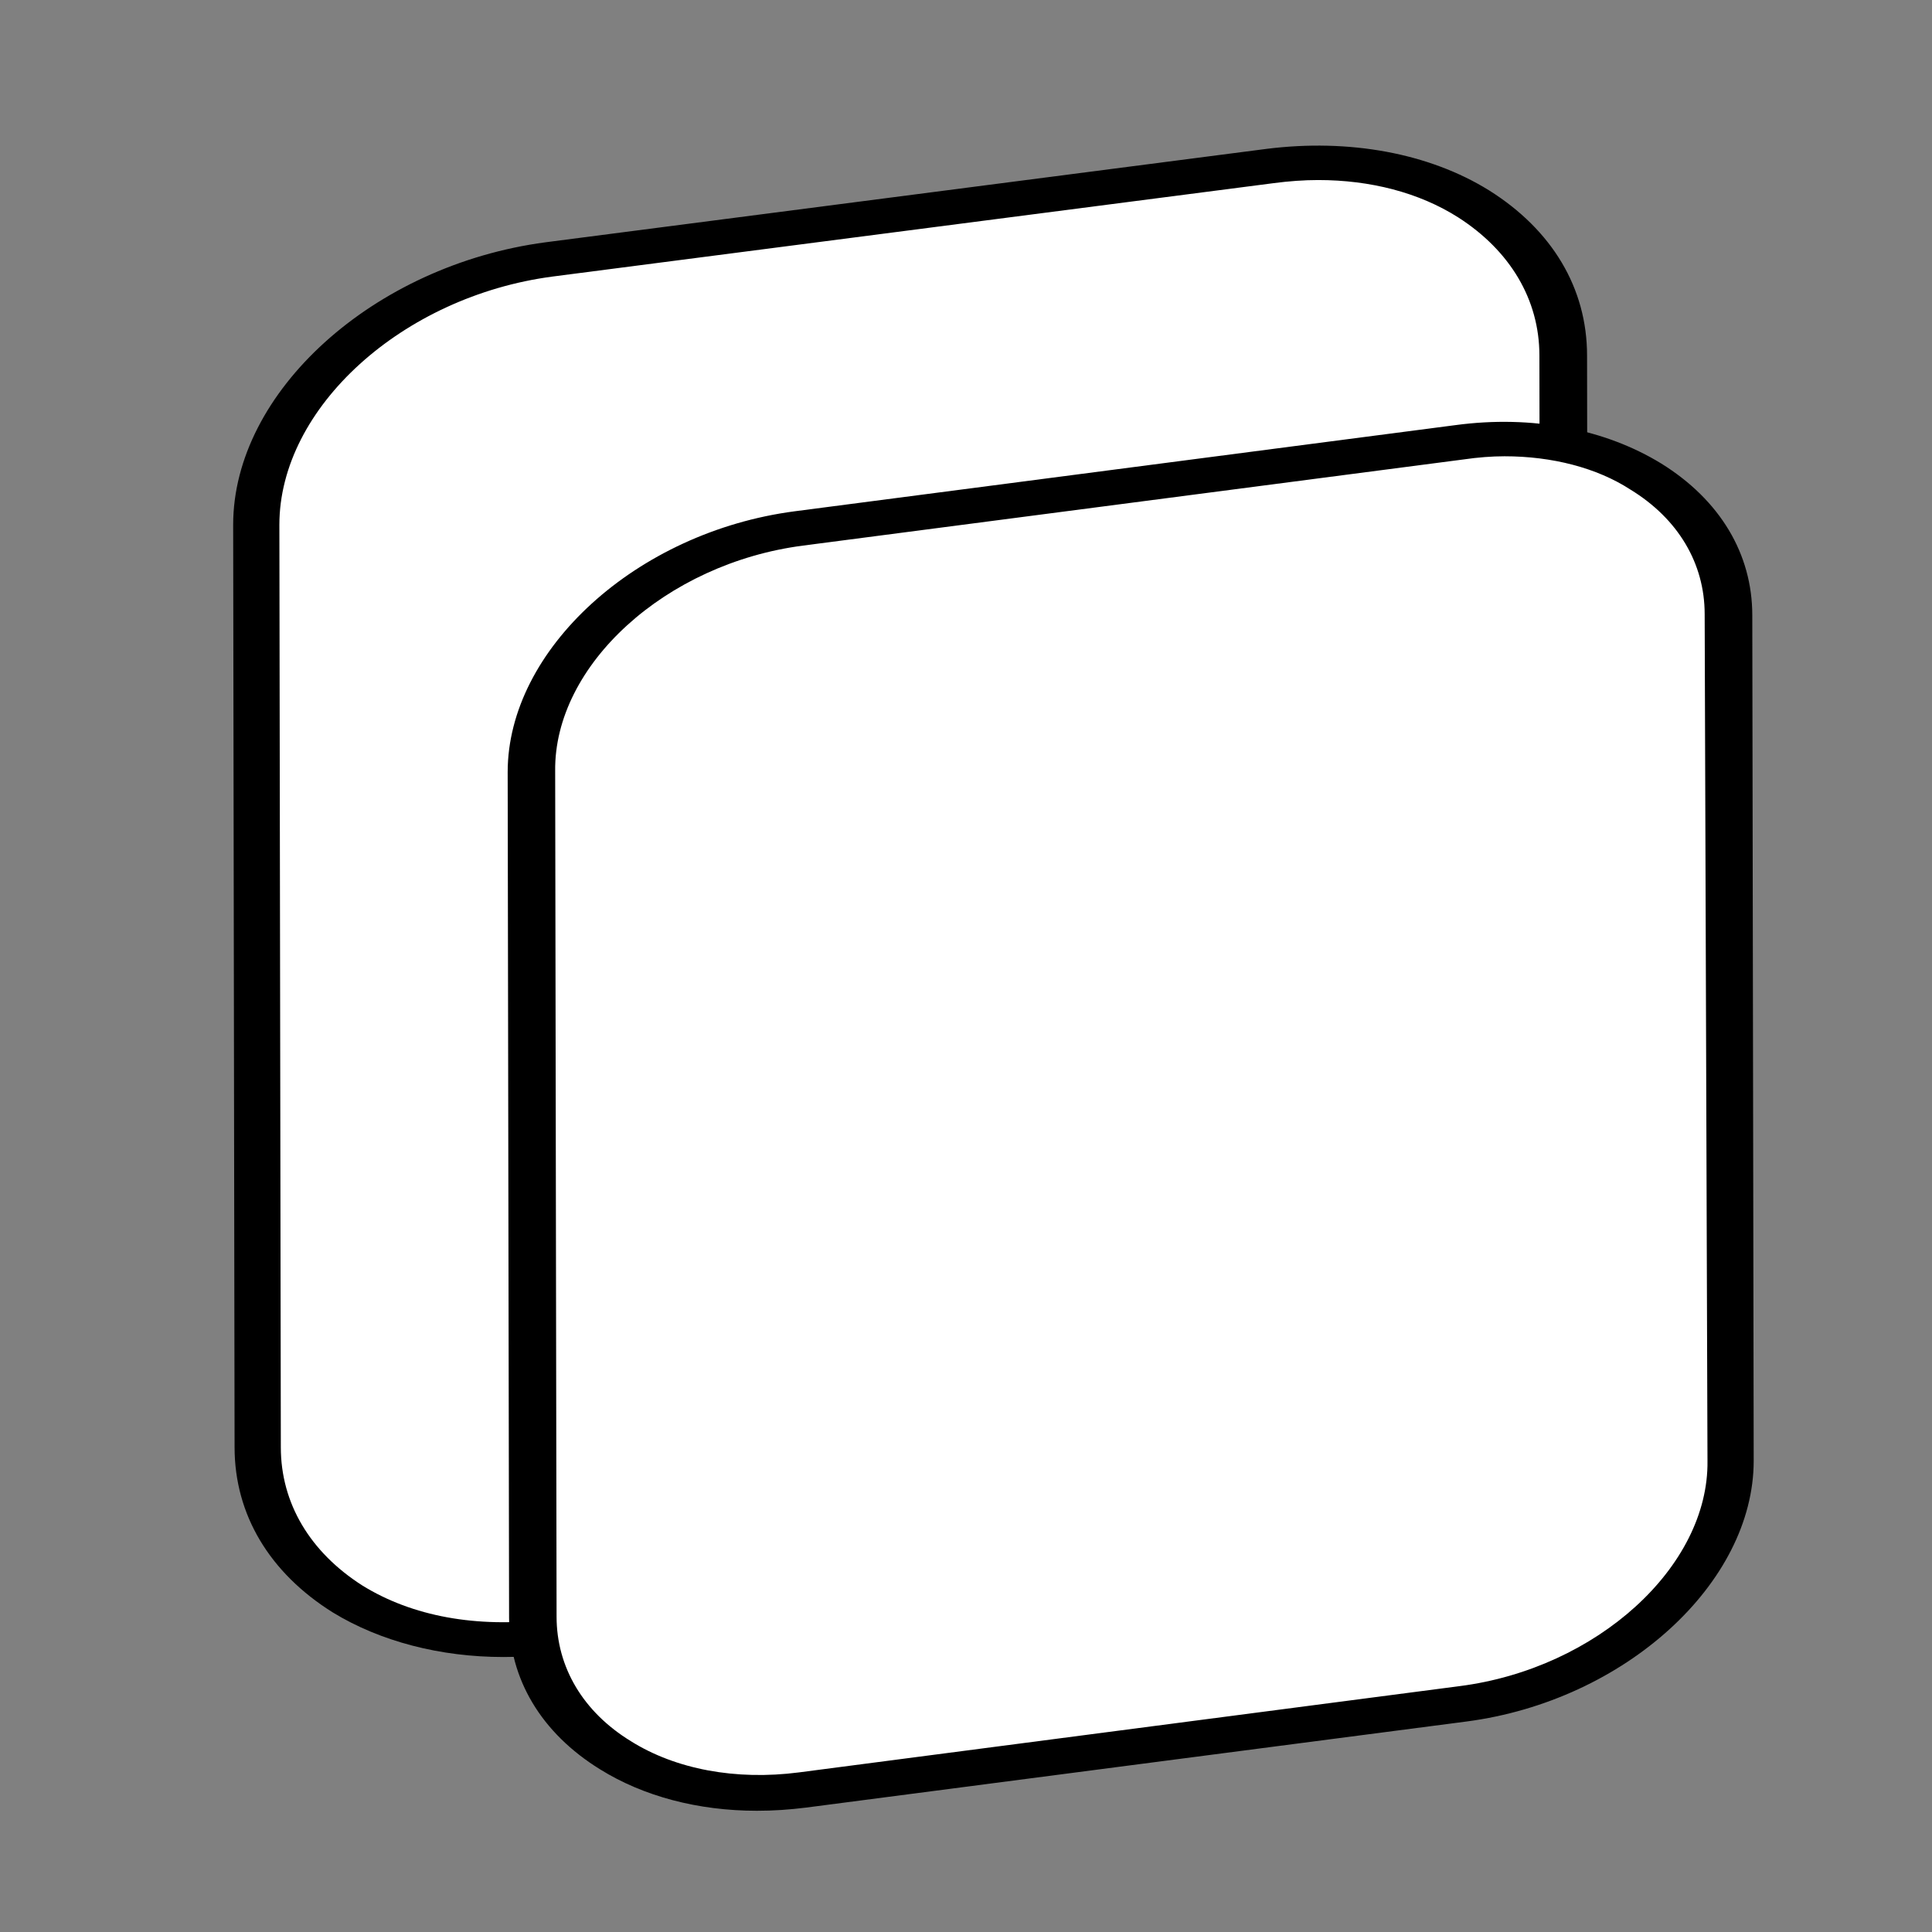
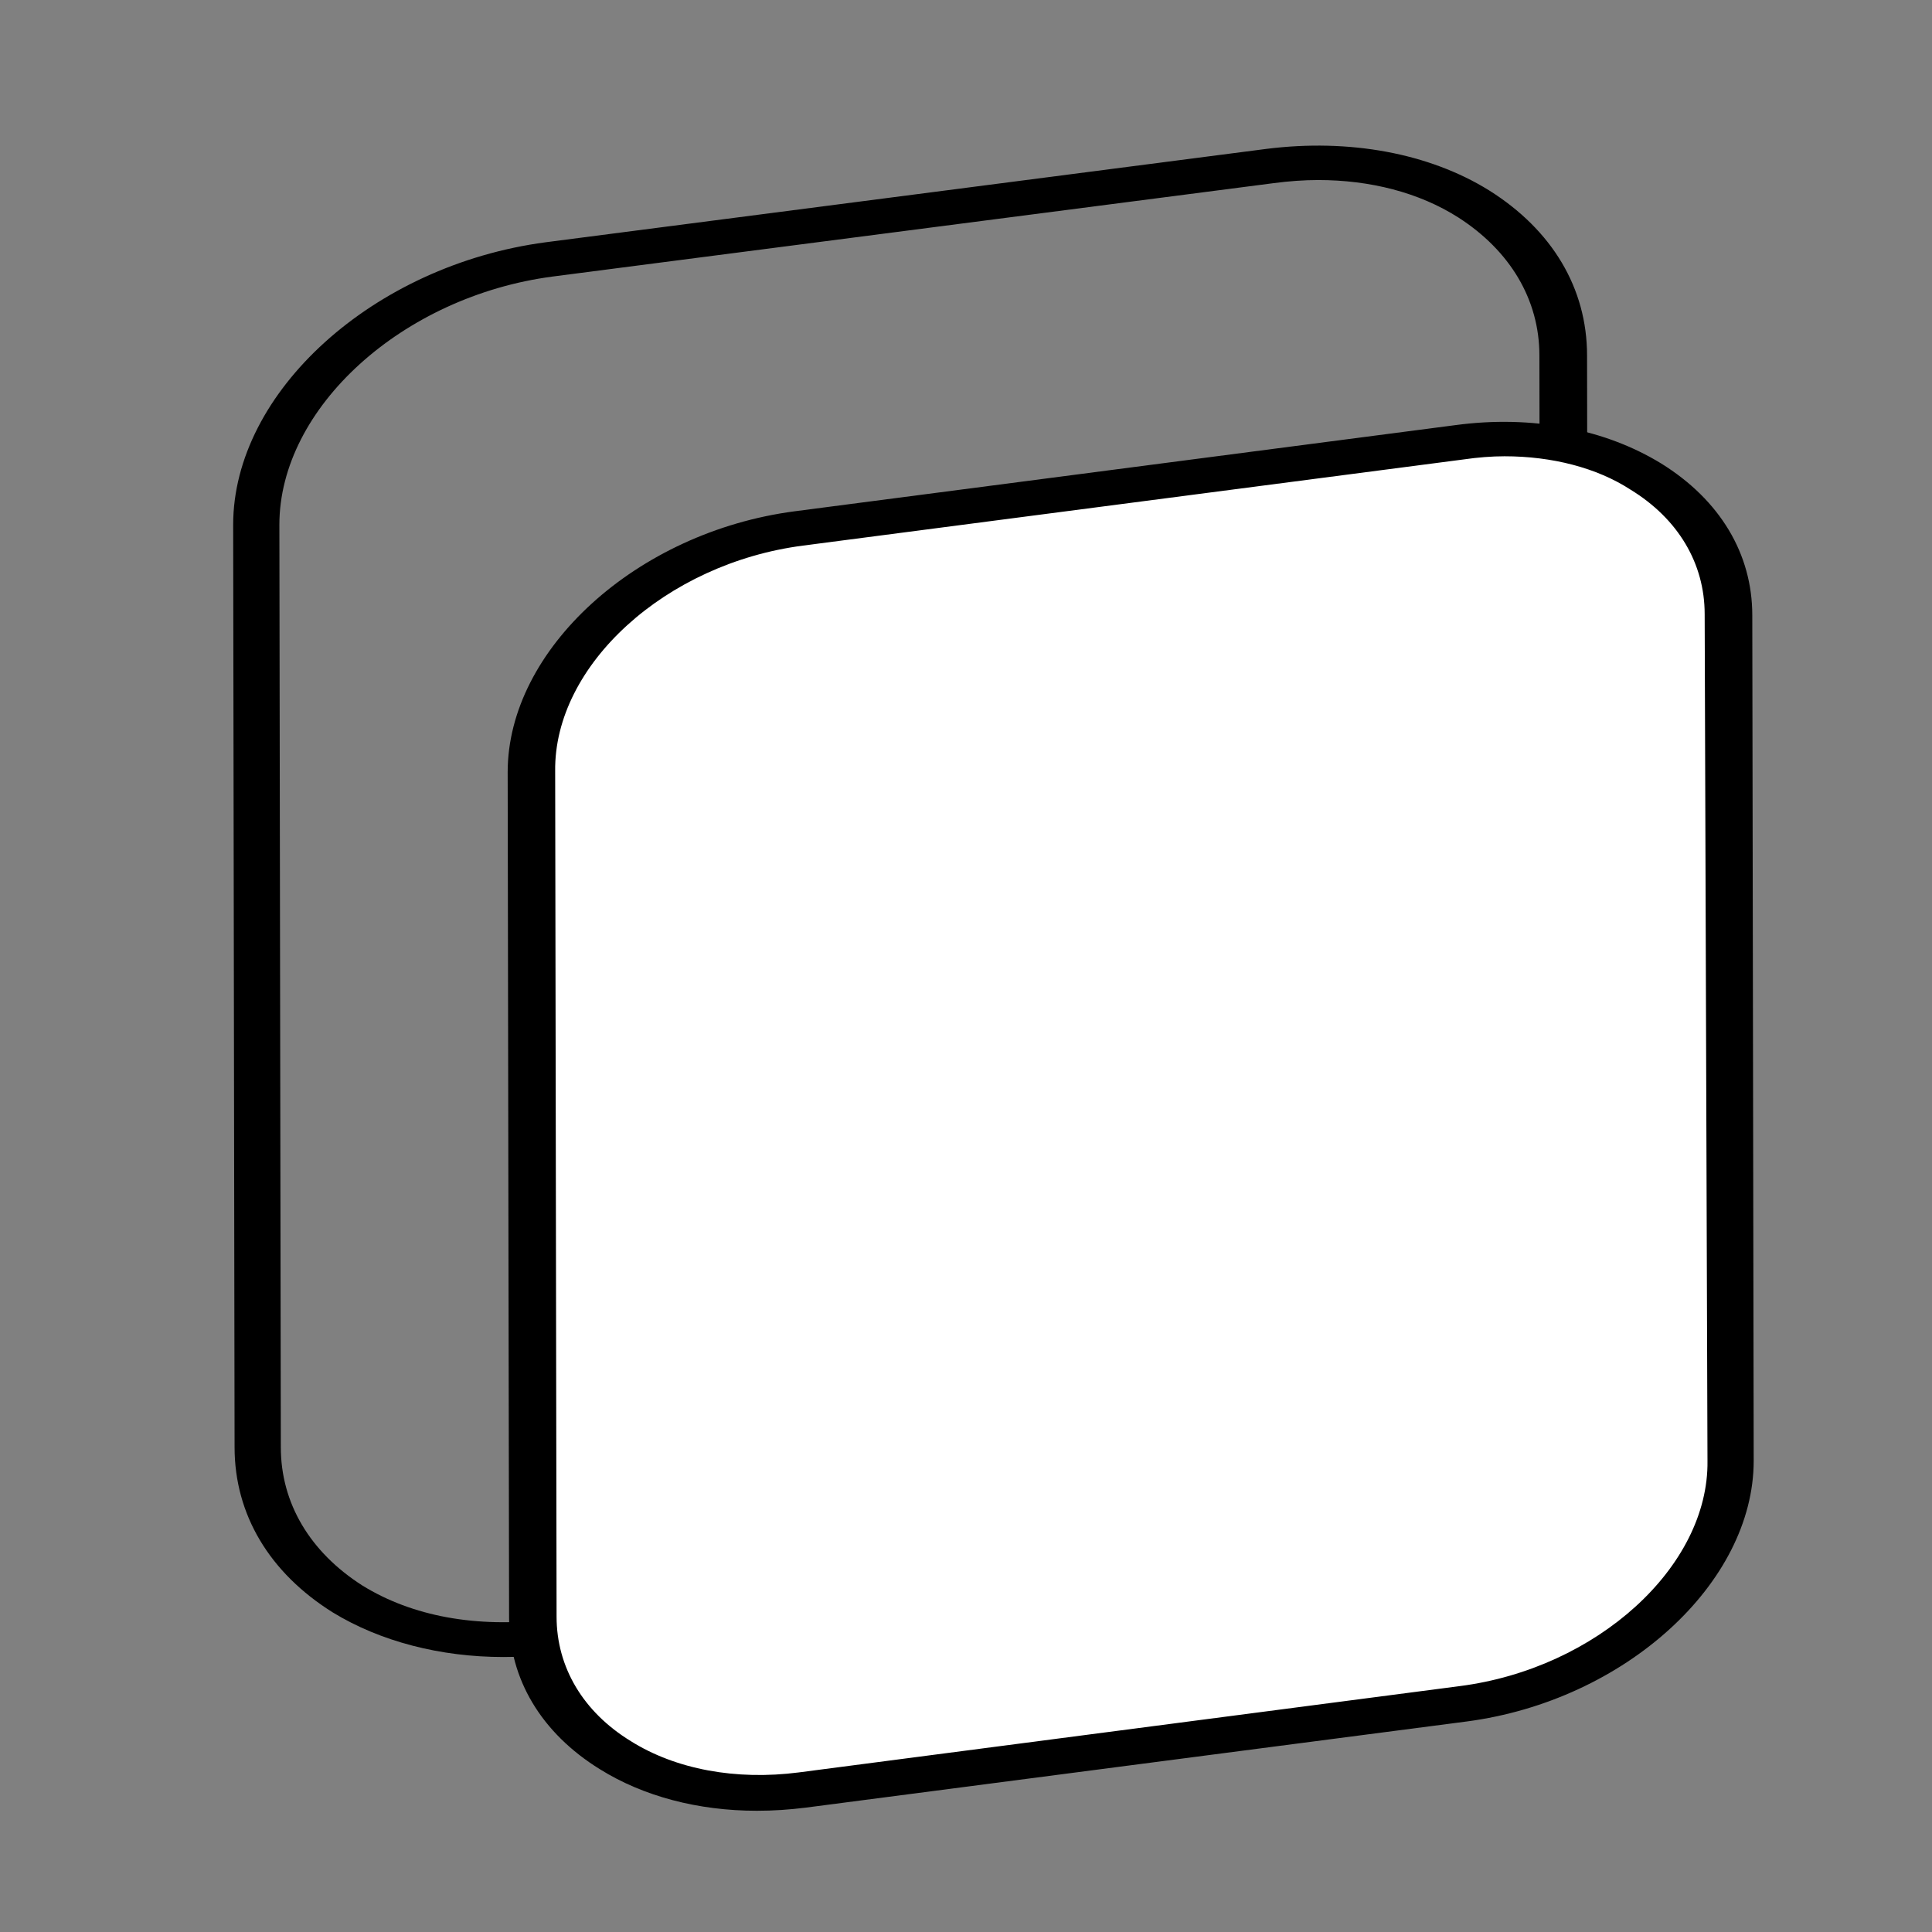
<svg xmlns="http://www.w3.org/2000/svg" width="48px" height="48px" viewBox="0 0 48 48" version="1.1">
  <rect x="0" y="0" width="48" height="48" fill="#808080" stroke="none" />
  <g id="surface1">
-     <path style=" stroke:none;fill-rule:nonzero;fill:rgb(100%,100%,100%);fill-opacity:1;" d="M 31.602 38.332 L 13.691 40.652 C 9.691 41.168 6.422 39.055 6.422 35.957 L 6.352 13.039 C 6.352 9.941 9.621 6.977 13.621 6.461 L 31.535 4.137 C 35.535 3.621 38.805 5.738 38.805 8.832 L 38.84 31.75 C 38.871 34.848 35.602 37.812 31.602 38.332 Z M 31.602 38.332 " />
    <path style=" stroke:none;fill-rule:nonzero;fill:rgb(0%,0%,0%);fill-opacity:1;" d="M 12.508 41.168 C 10.941 41.168 9.445 40.781 8.266 40.059 C 6.699 39.078 5.828 37.633 5.828 35.957 L 5.793 13.039 C 5.793 9.738 9.273 6.59 13.551 6.02 L 31.465 3.699 C 33.516 3.441 35.5 3.801 36.996 4.73 C 38.559 5.711 39.43 7.156 39.43 8.832 L 39.465 31.75 C 39.465 35.055 35.984 38.203 31.707 38.77 L 13.793 41.09 C 13.379 41.145 12.926 41.168 12.508 41.168 Z M 32.75 4.473 C 32.402 4.473 32.02 4.5 31.637 4.551 L 13.727 6.871 C 10.004 7.363 6.941 10.125 6.941 13.039 L 6.977 35.957 C 6.977 37.352 7.707 38.562 8.996 39.387 C 10.246 40.164 11.848 40.445 13.586 40.238 L 31.5 37.918 C 35.254 37.426 38.281 34.664 38.281 31.75 L 38.246 8.832 C 38.246 7.441 37.516 6.227 36.23 5.402 C 35.254 4.781 34.039 4.473 32.75 4.473 Z M 32.75 4.473 " />
    <path style=" stroke:none;fill-rule:nonzero;fill:rgb(100%,100%,100%);fill-opacity:1;" d="M 36.332 42.332 L 19.918 44.473 C 16.266 44.938 13.238 43 13.238 40.164 L 13.203 19.156 C 13.203 16.316 16.195 13.582 19.848 13.117 L 36.266 10.977 C 39.918 10.512 42.941 12.445 42.941 15.285 L 42.977 36.293 C 43.012 39.129 40.02 41.84 36.332 42.332 Z M 36.332 42.332 " />
    <path style=" stroke:none;fill-rule:nonzero;fill:rgb(0%,0%,0%);fill-opacity:1;" d="M 18.805 44.988 C 17.344 44.988 15.984 44.629 14.906 43.957 C 13.445 43.055 12.648 41.711 12.648 40.188 L 12.613 19.184 C 12.613 16.137 15.812 13.219 19.742 12.703 L 36.16 10.562 C 38.074 10.305 39.883 10.664 41.273 11.516 C 42.734 12.422 43.535 13.762 43.535 15.285 L 43.57 36.293 C 43.57 39.336 40.367 42.254 36.438 42.77 L 20.02 44.91 C 19.602 44.961 19.223 44.988 18.805 44.988 Z M 37.379 11.336 C 37.062 11.336 36.715 11.363 36.367 11.414 L 19.953 13.555 C 16.543 13.996 13.762 16.523 13.793 19.156 L 13.828 40.164 C 13.828 41.426 14.492 42.535 15.672 43.258 C 16.785 43.957 18.281 44.238 19.848 44.035 L 36.266 41.891 C 39.672 41.453 42.457 38.926 42.422 36.293 L 42.352 15.258 C 42.352 13.996 41.691 12.887 40.508 12.164 C 39.672 11.621 38.559 11.336 37.379 11.336 Z M 37.379 11.336 " />
  </g>
</svg>